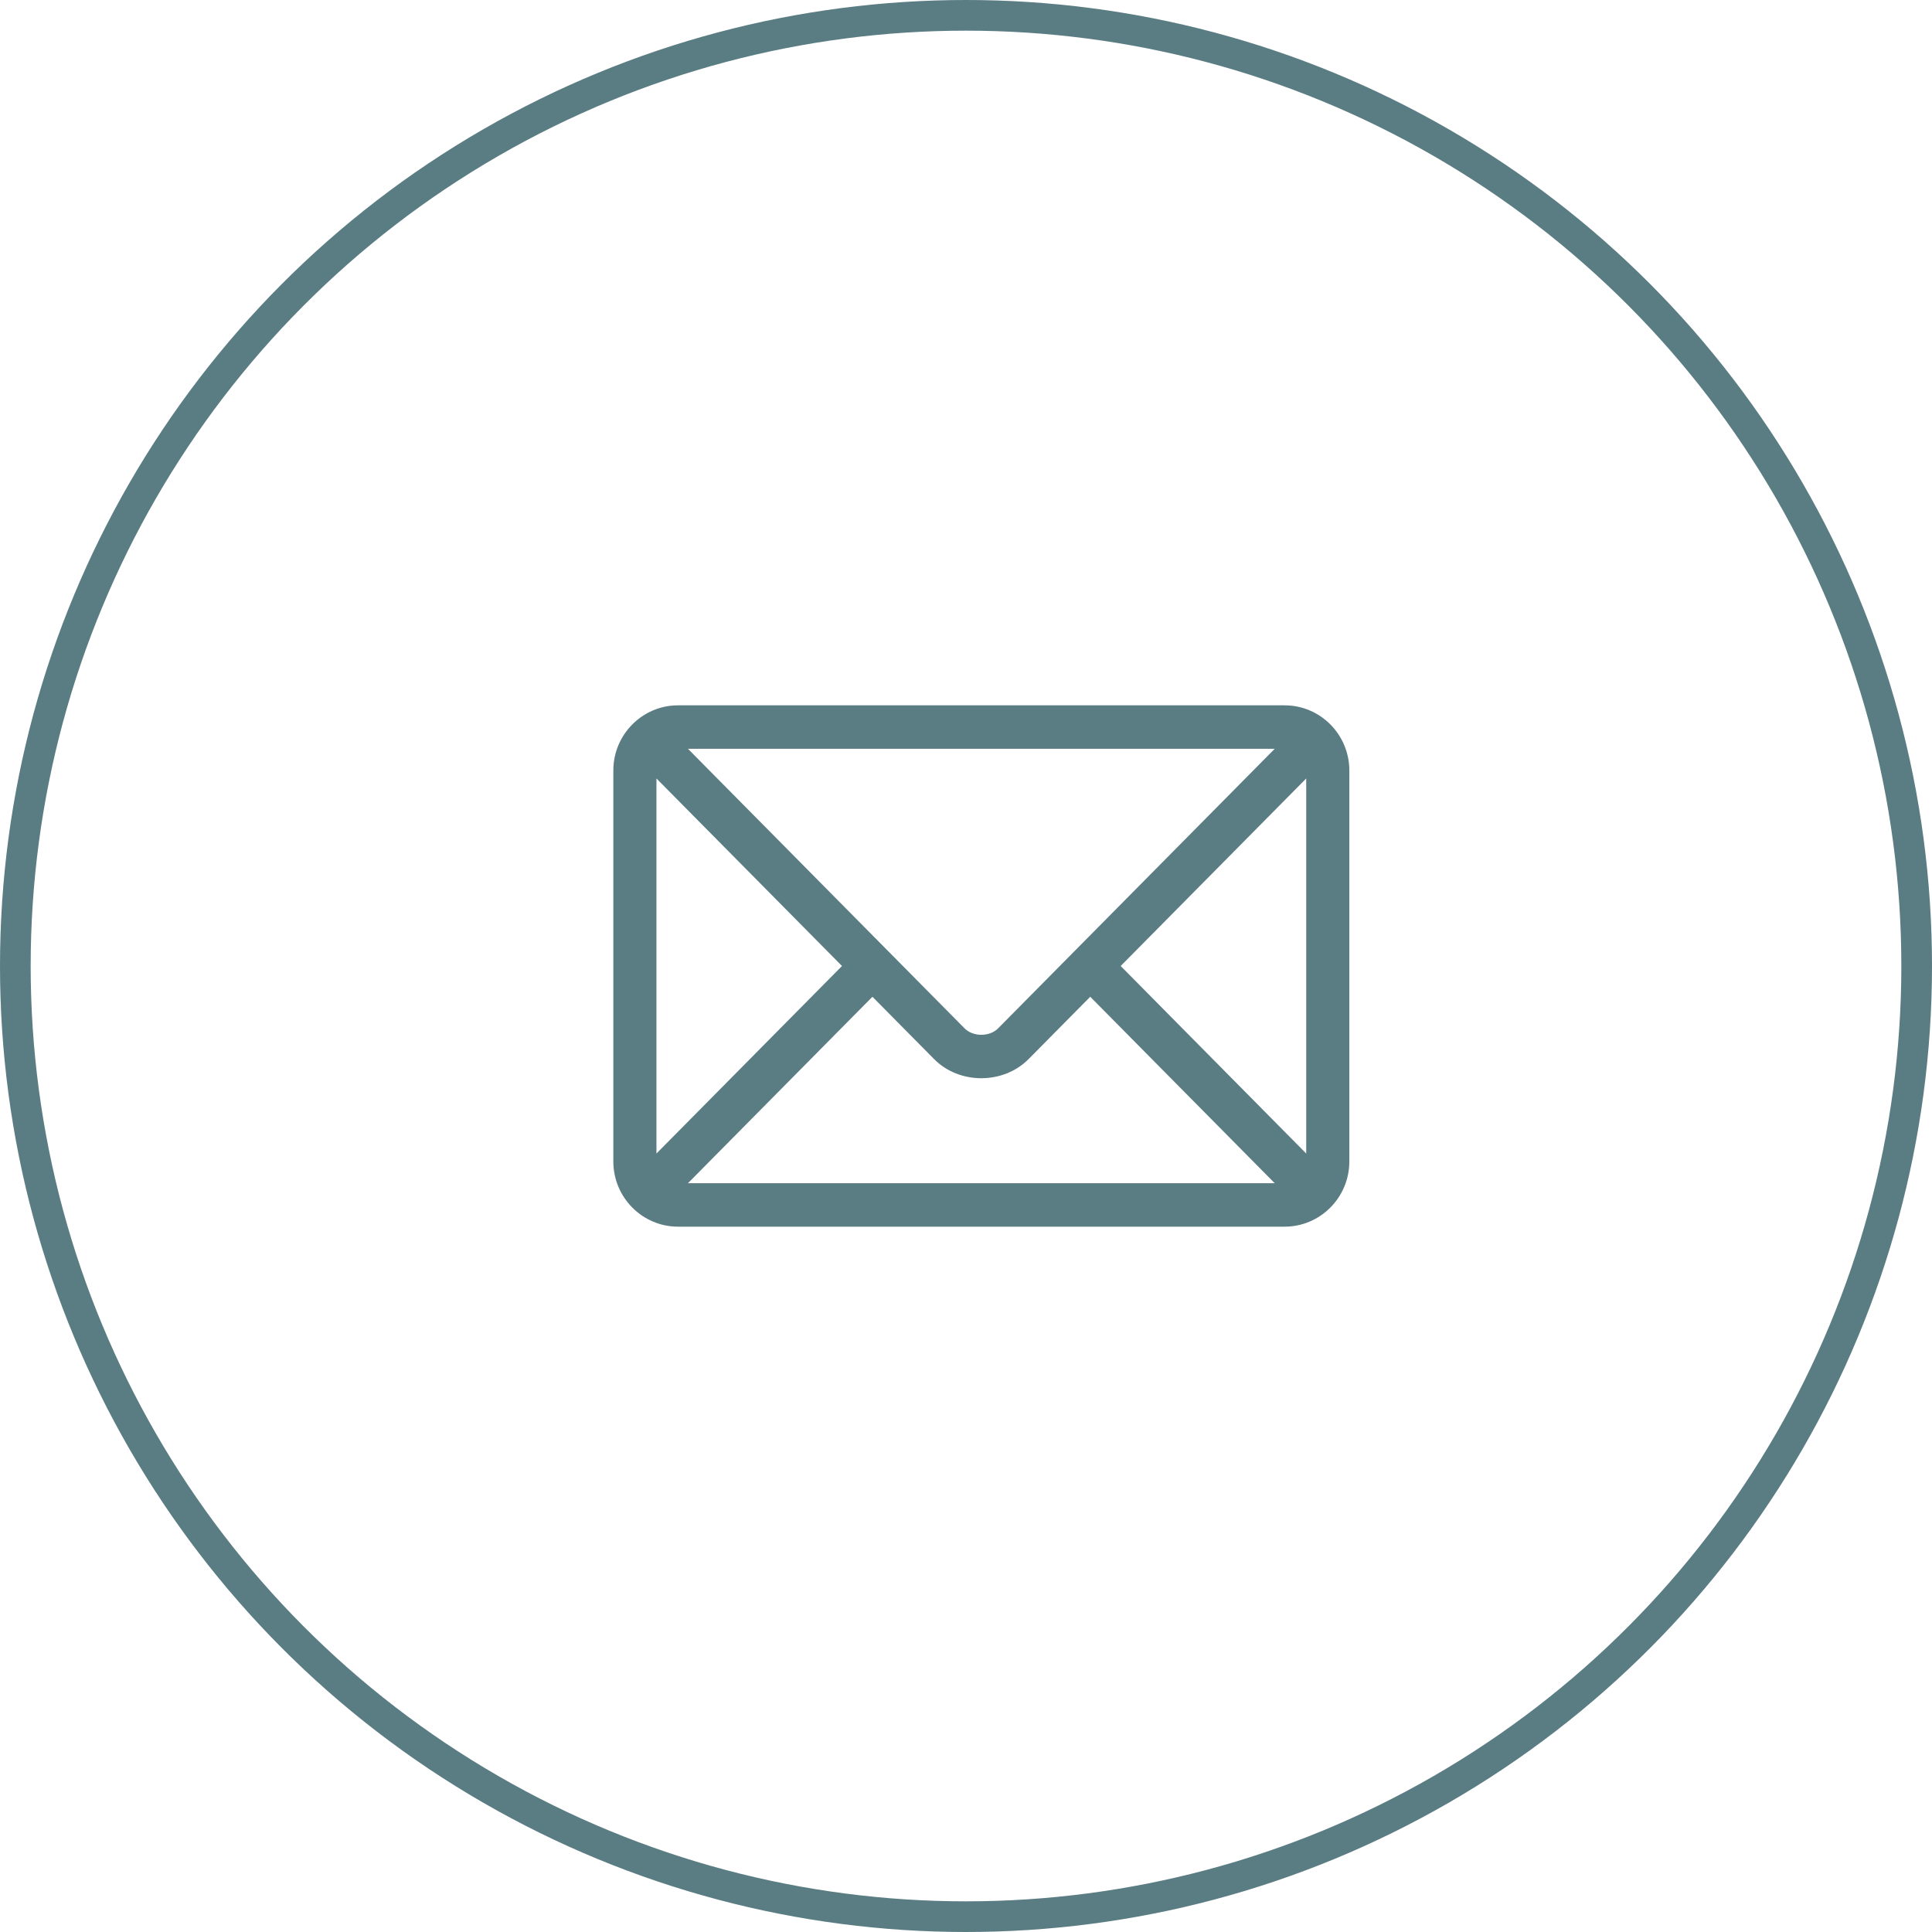
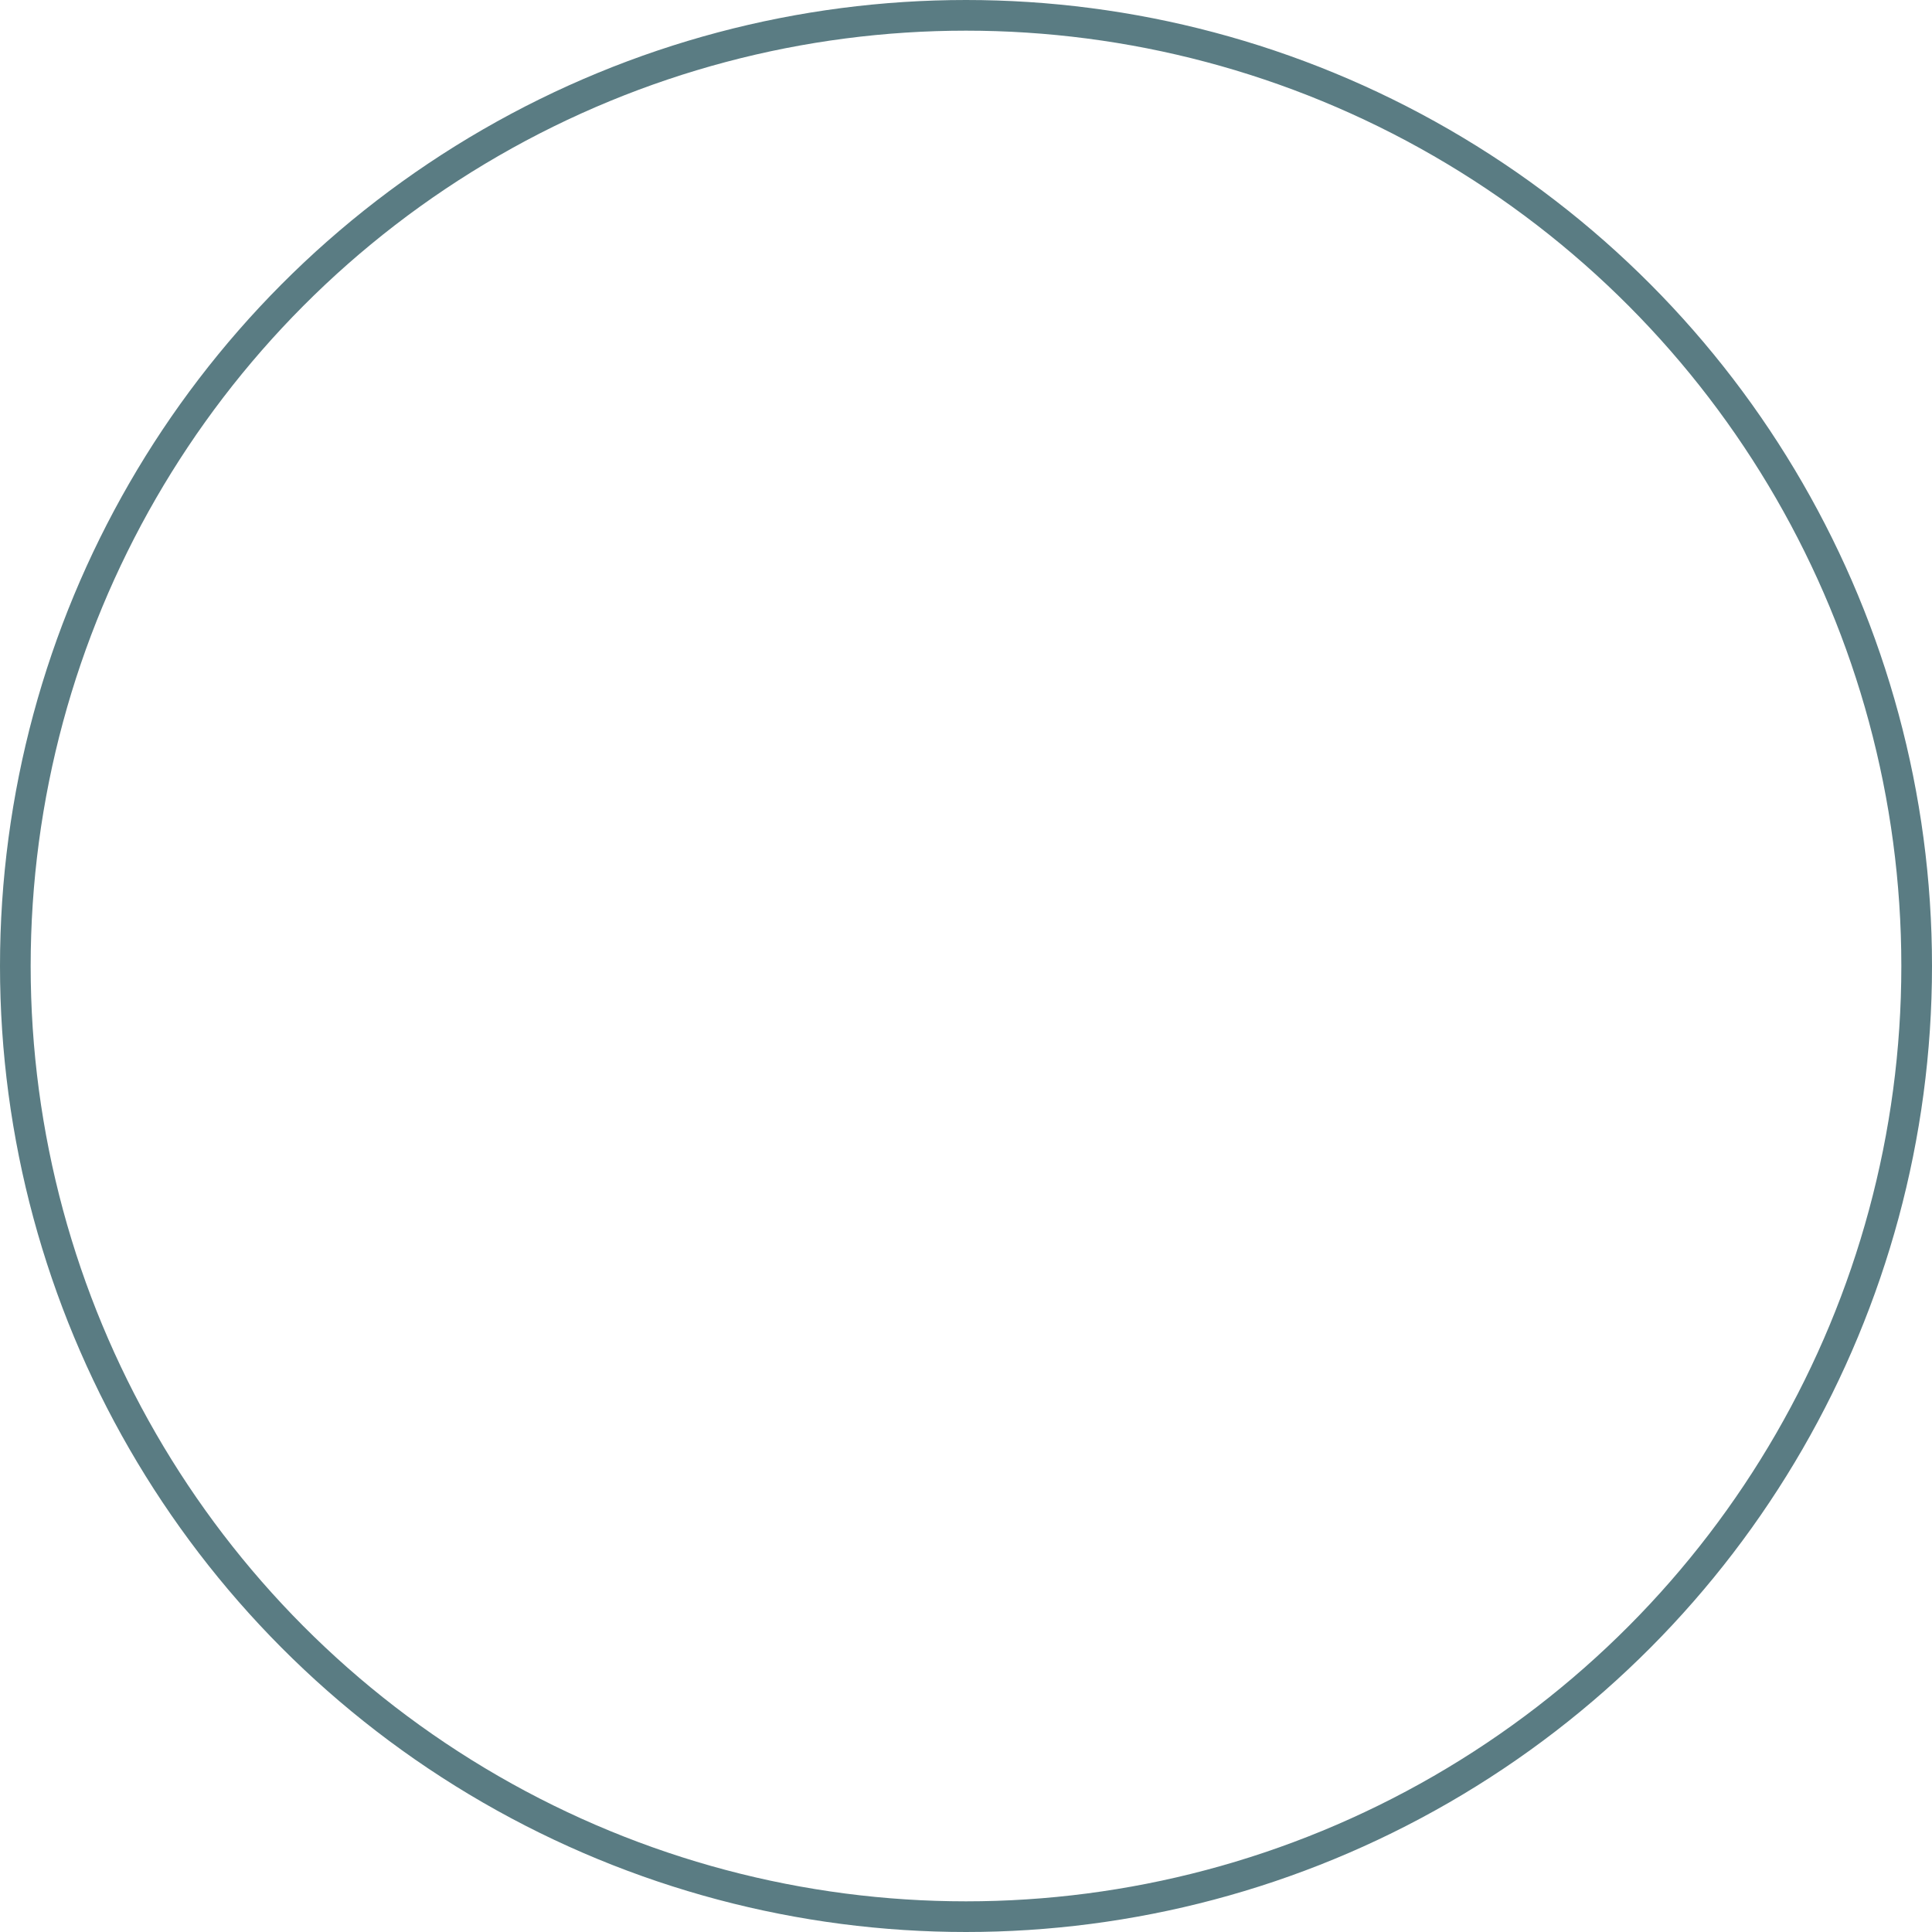
<svg xmlns="http://www.w3.org/2000/svg" width="63" height="63" viewBox="0 0 63 63" fill="none">
  <circle cx="31.5" cy="31.5" r="31" stroke="#5A7C83" />
-   <path d="M41.891 23H22.109C20.949 23 20 23.951 20 25.125V37.875C20 39.049 20.949 40 22.109 40H41.891C43.051 40 44 39.048 44 37.875V25.125C44 23.951 43.051 23 41.891 23ZM41.567 24.417L32.545 33.535C32.27 33.813 31.73 33.813 31.455 33.535L22.433 24.417H41.567ZM21.406 37.615V25.385L27.456 31.5L21.406 37.615ZM22.433 38.583L28.449 32.503L30.459 34.535C31.283 35.368 32.717 35.367 33.541 34.535L35.551 32.503L41.567 38.583H22.433ZM42.594 37.615L36.544 31.5L42.594 25.385V37.615Z" fill="#5A7C83" />
</svg>